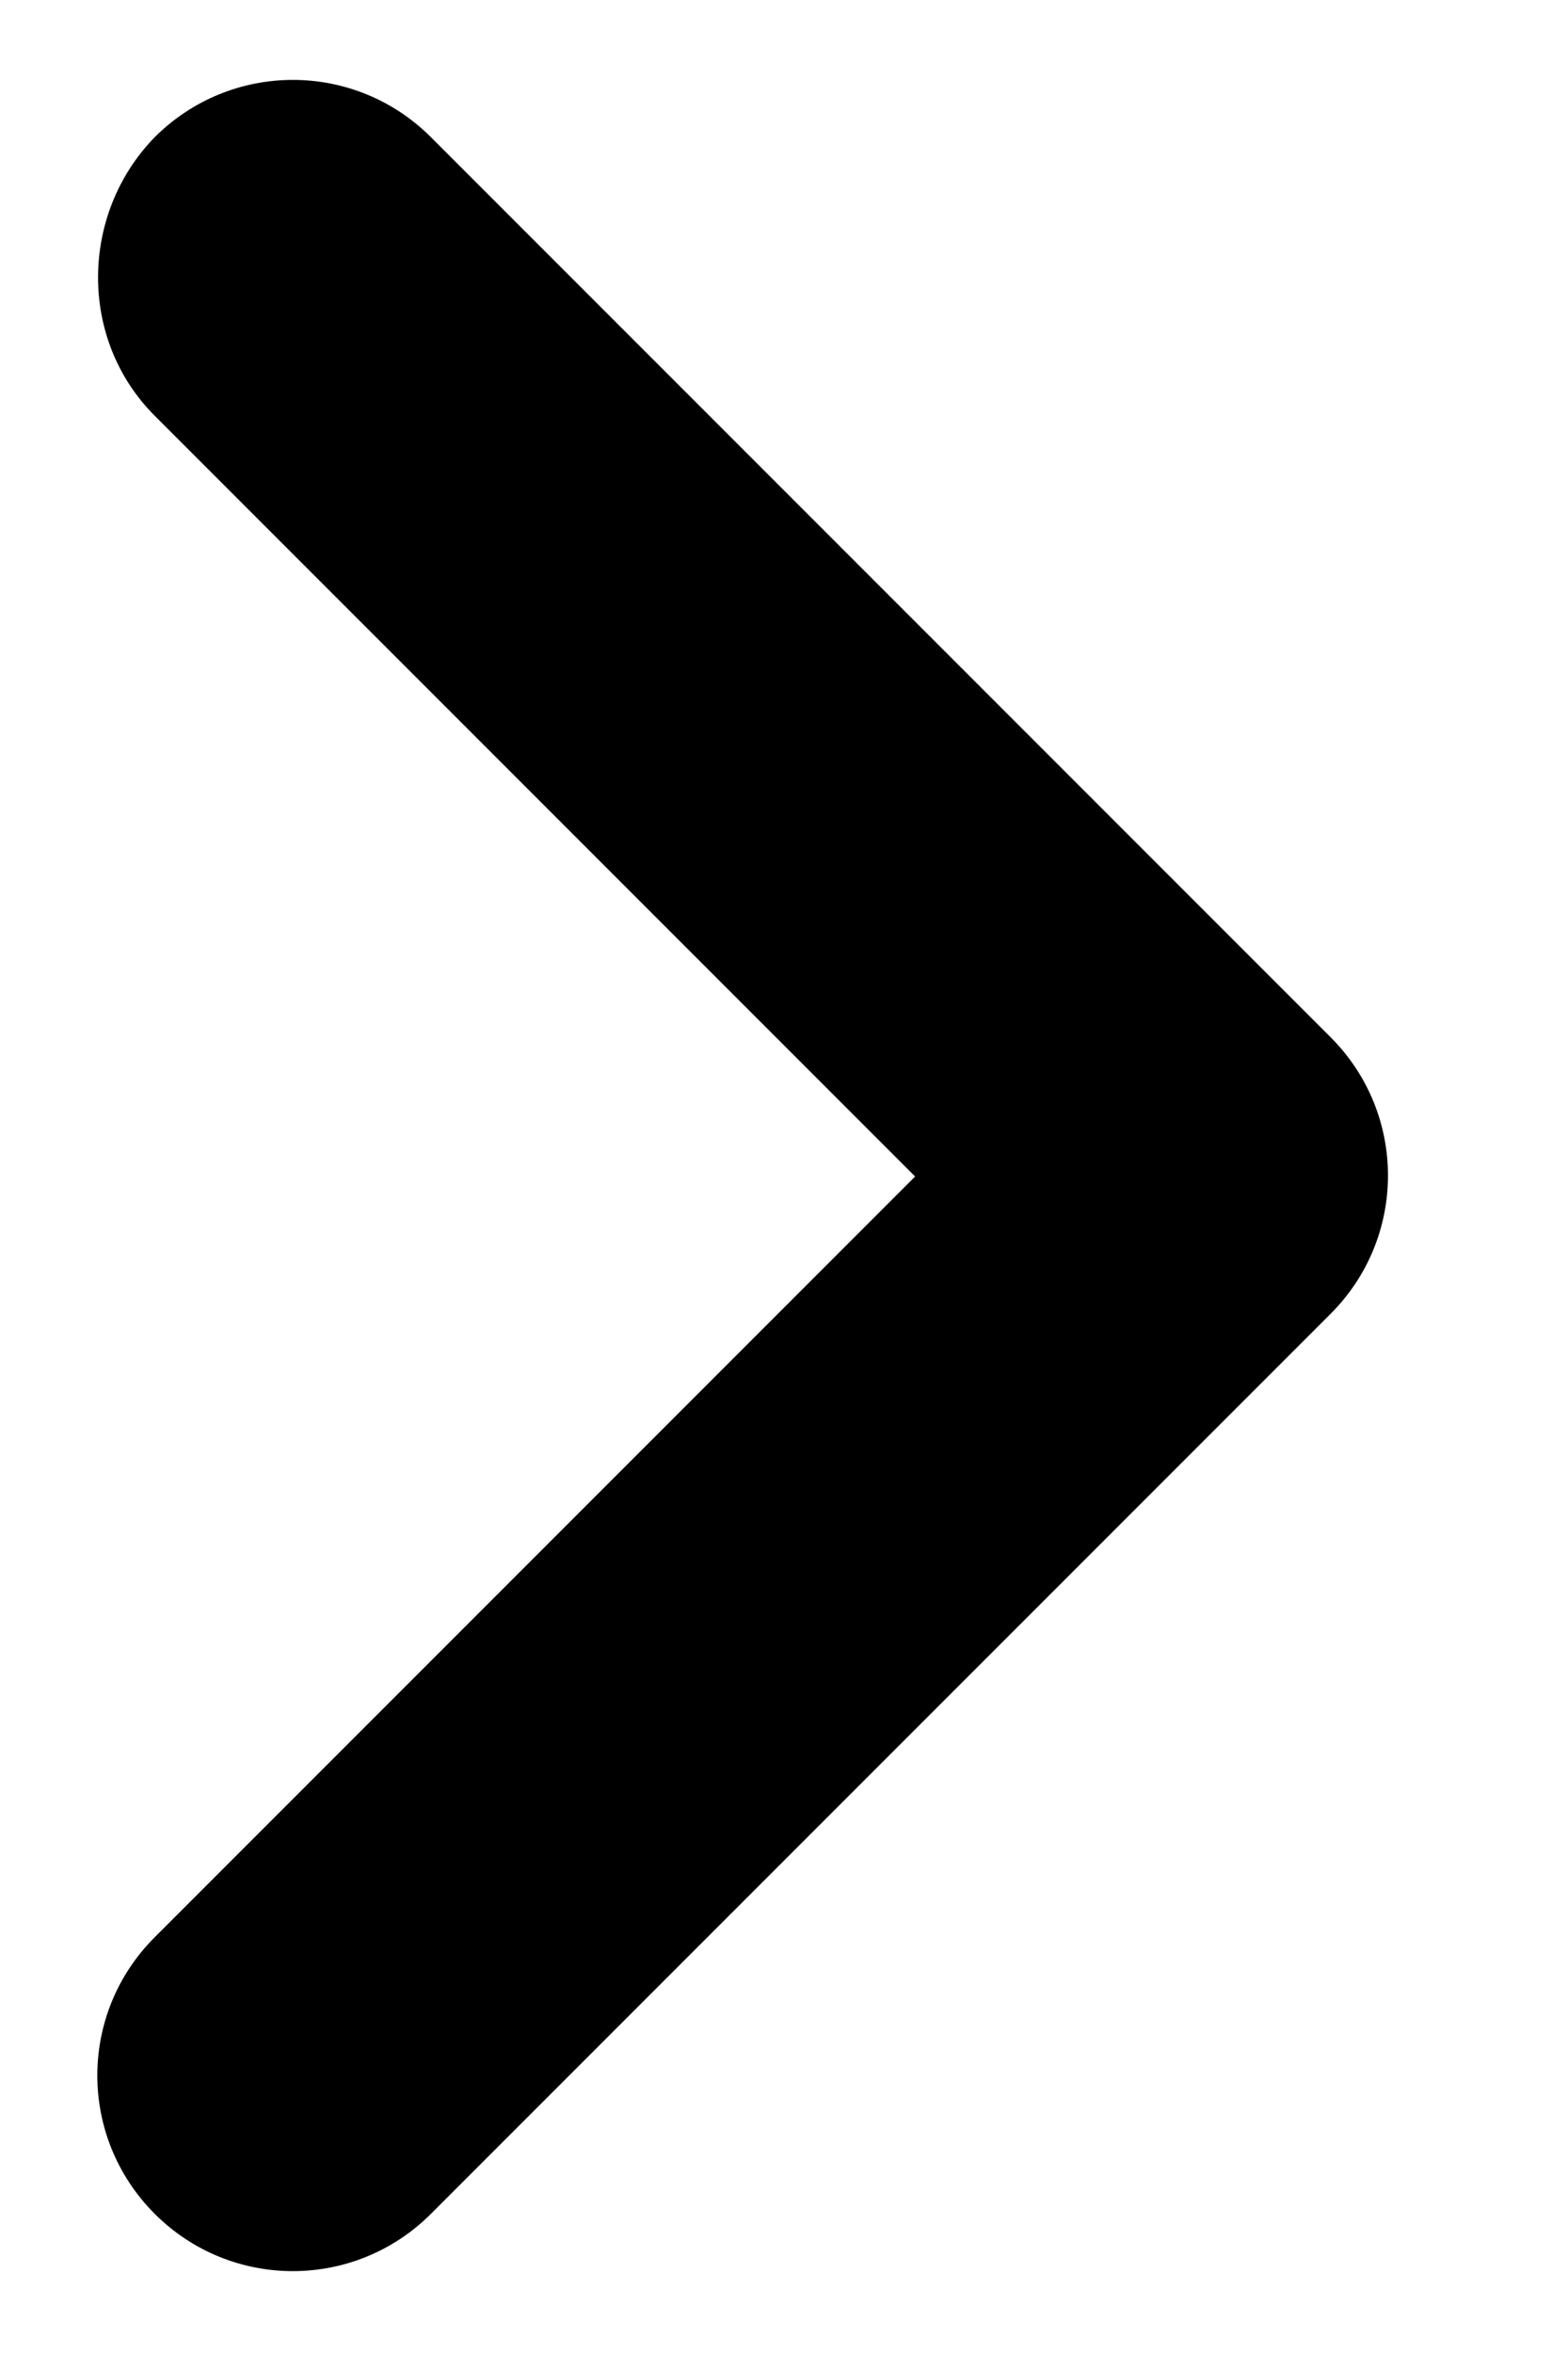
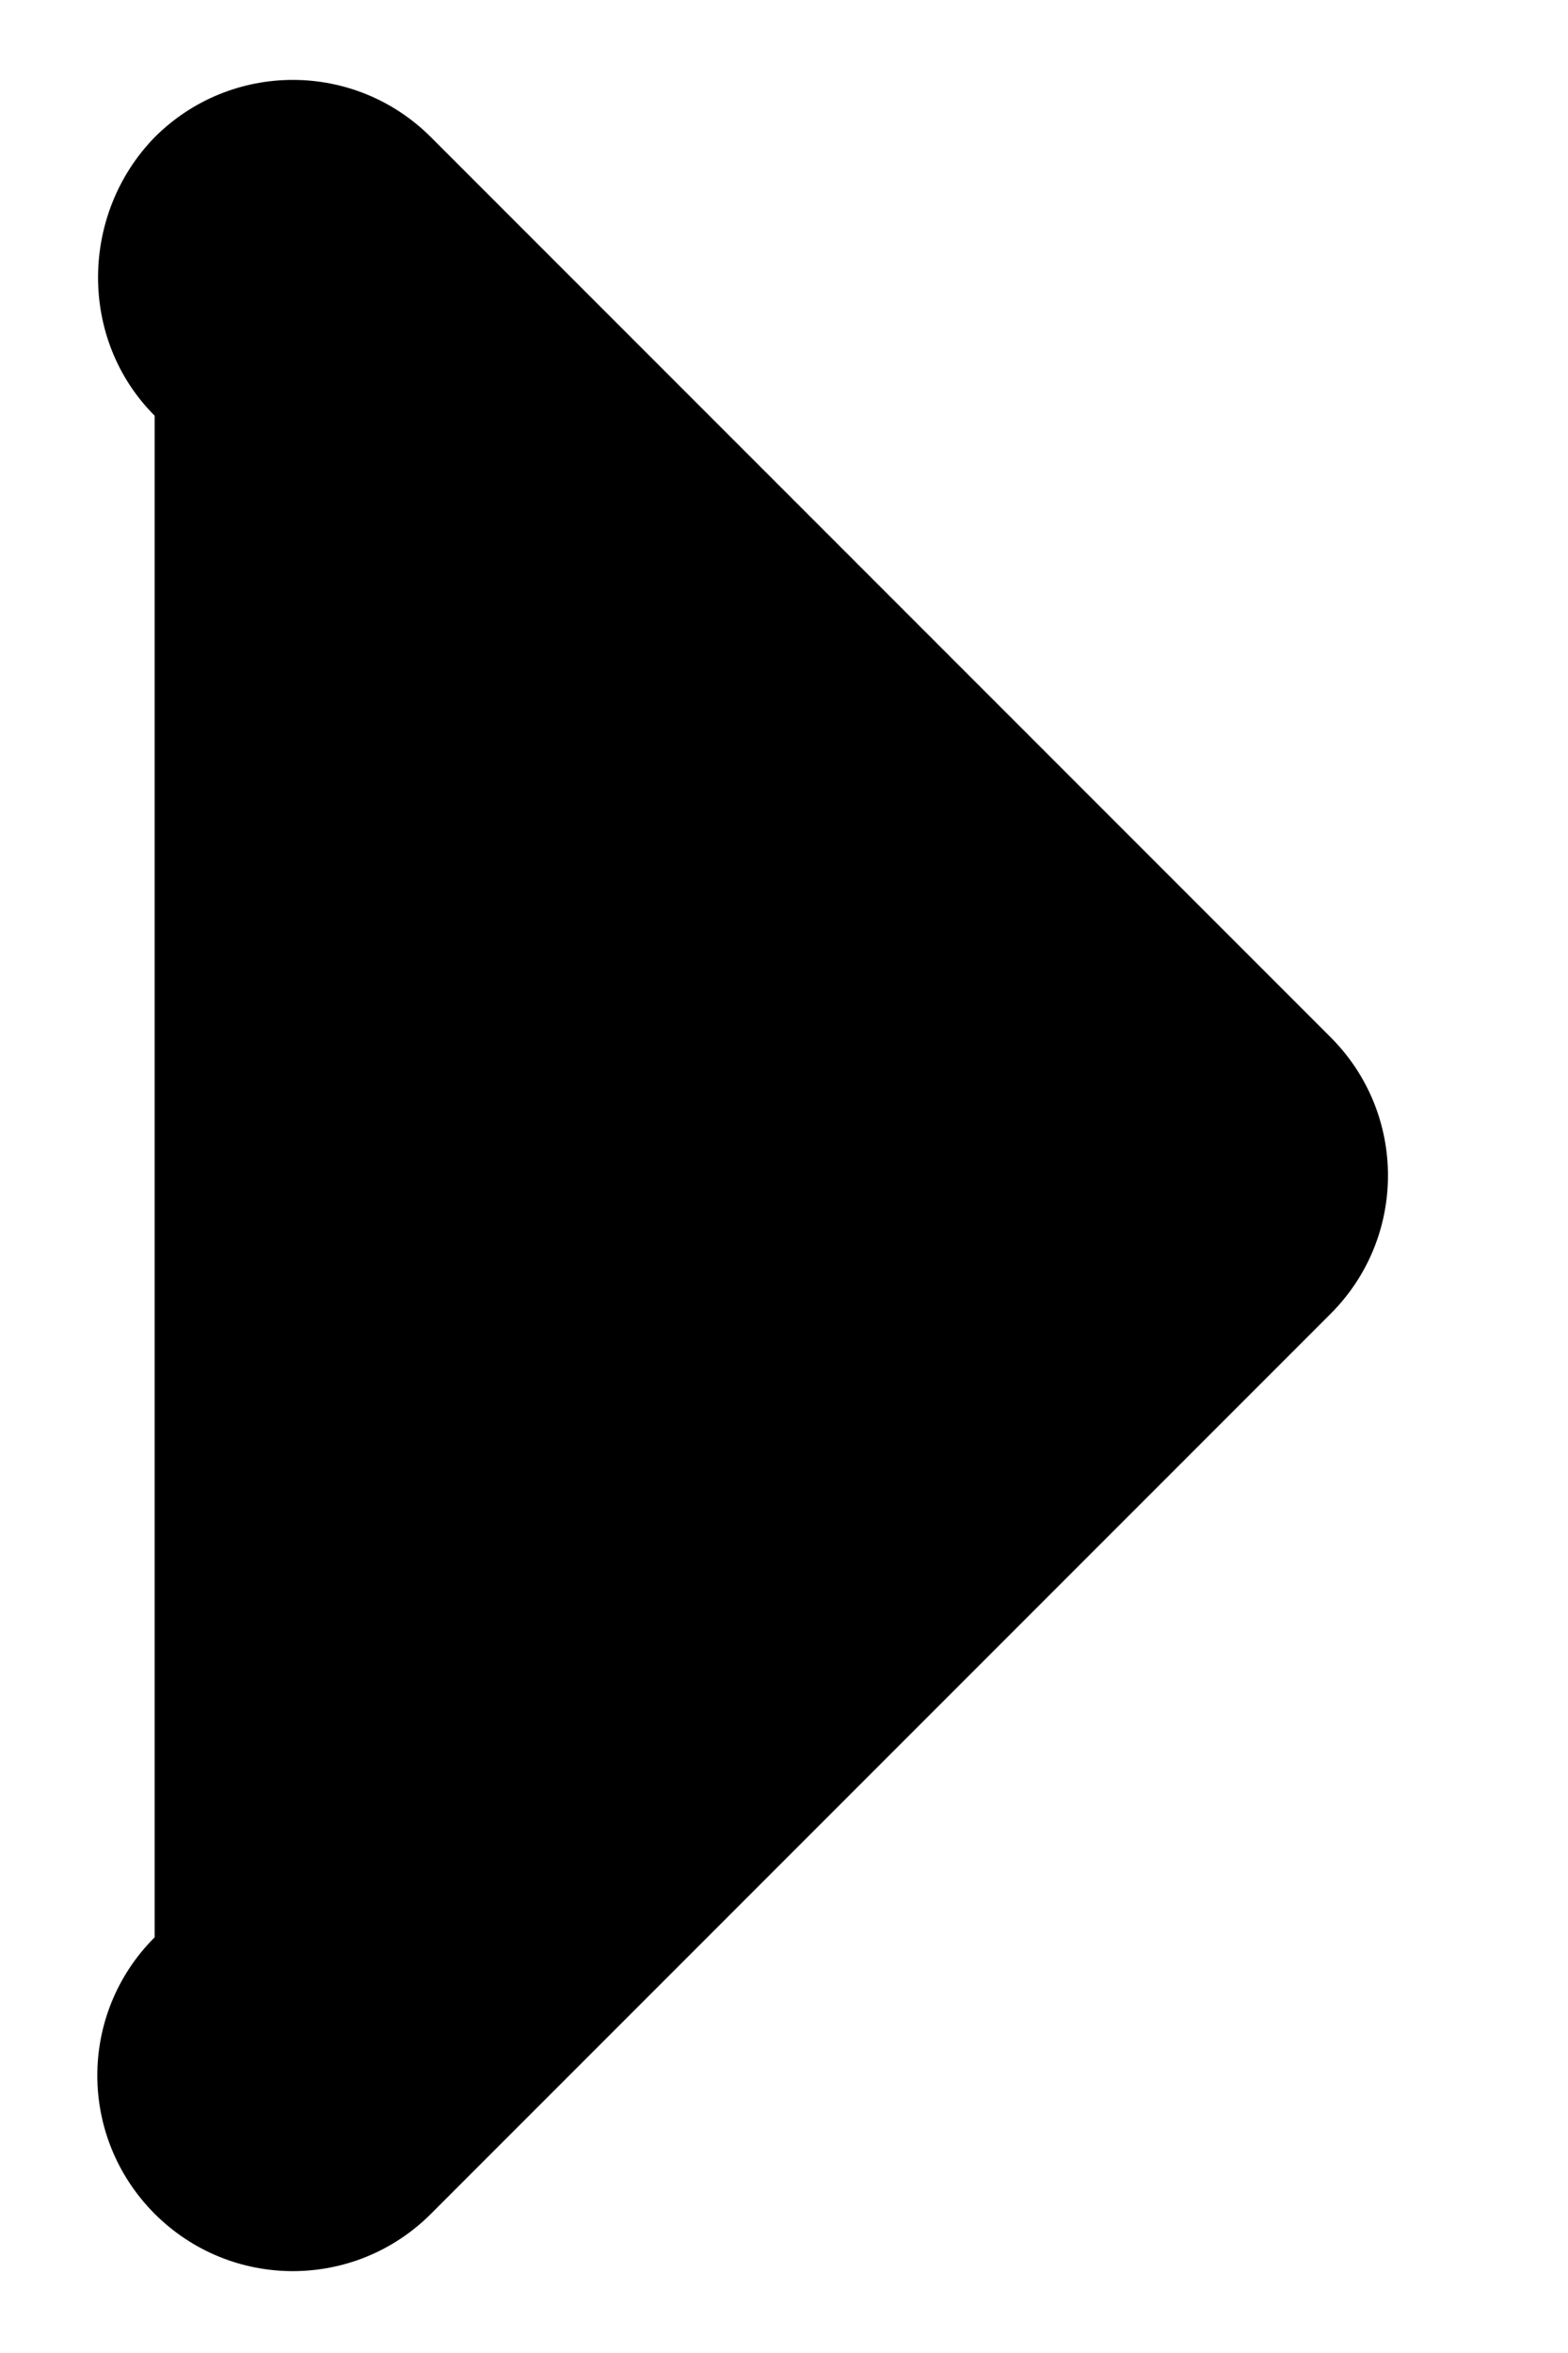
<svg xmlns="http://www.w3.org/2000/svg" width="8" height="12" viewBox="0 0 8 12" fill="none">
-   <path d="M0.789 2.12L4.669 6L0.789 9.88C0.399 10.27 0.399 10.899 0.789 11.29C1.179 11.68 1.809 11.68 2.199 11.29L6.789 6.7C7.179 6.31 7.179 5.68 6.789 5.29L2.199 0.7C1.809 0.31 1.179 0.31 0.789 0.7C0.409 1.09 0.399 1.73 0.789 2.12Z" fill="black" />
+   <path d="M0.789 2.12L0.789 9.88C0.399 10.27 0.399 10.899 0.789 11.29C1.179 11.68 1.809 11.68 2.199 11.29L6.789 6.7C7.179 6.31 7.179 5.68 6.789 5.29L2.199 0.7C1.809 0.31 1.179 0.31 0.789 0.7C0.409 1.09 0.399 1.73 0.789 2.12Z" fill="black" />
</svg>